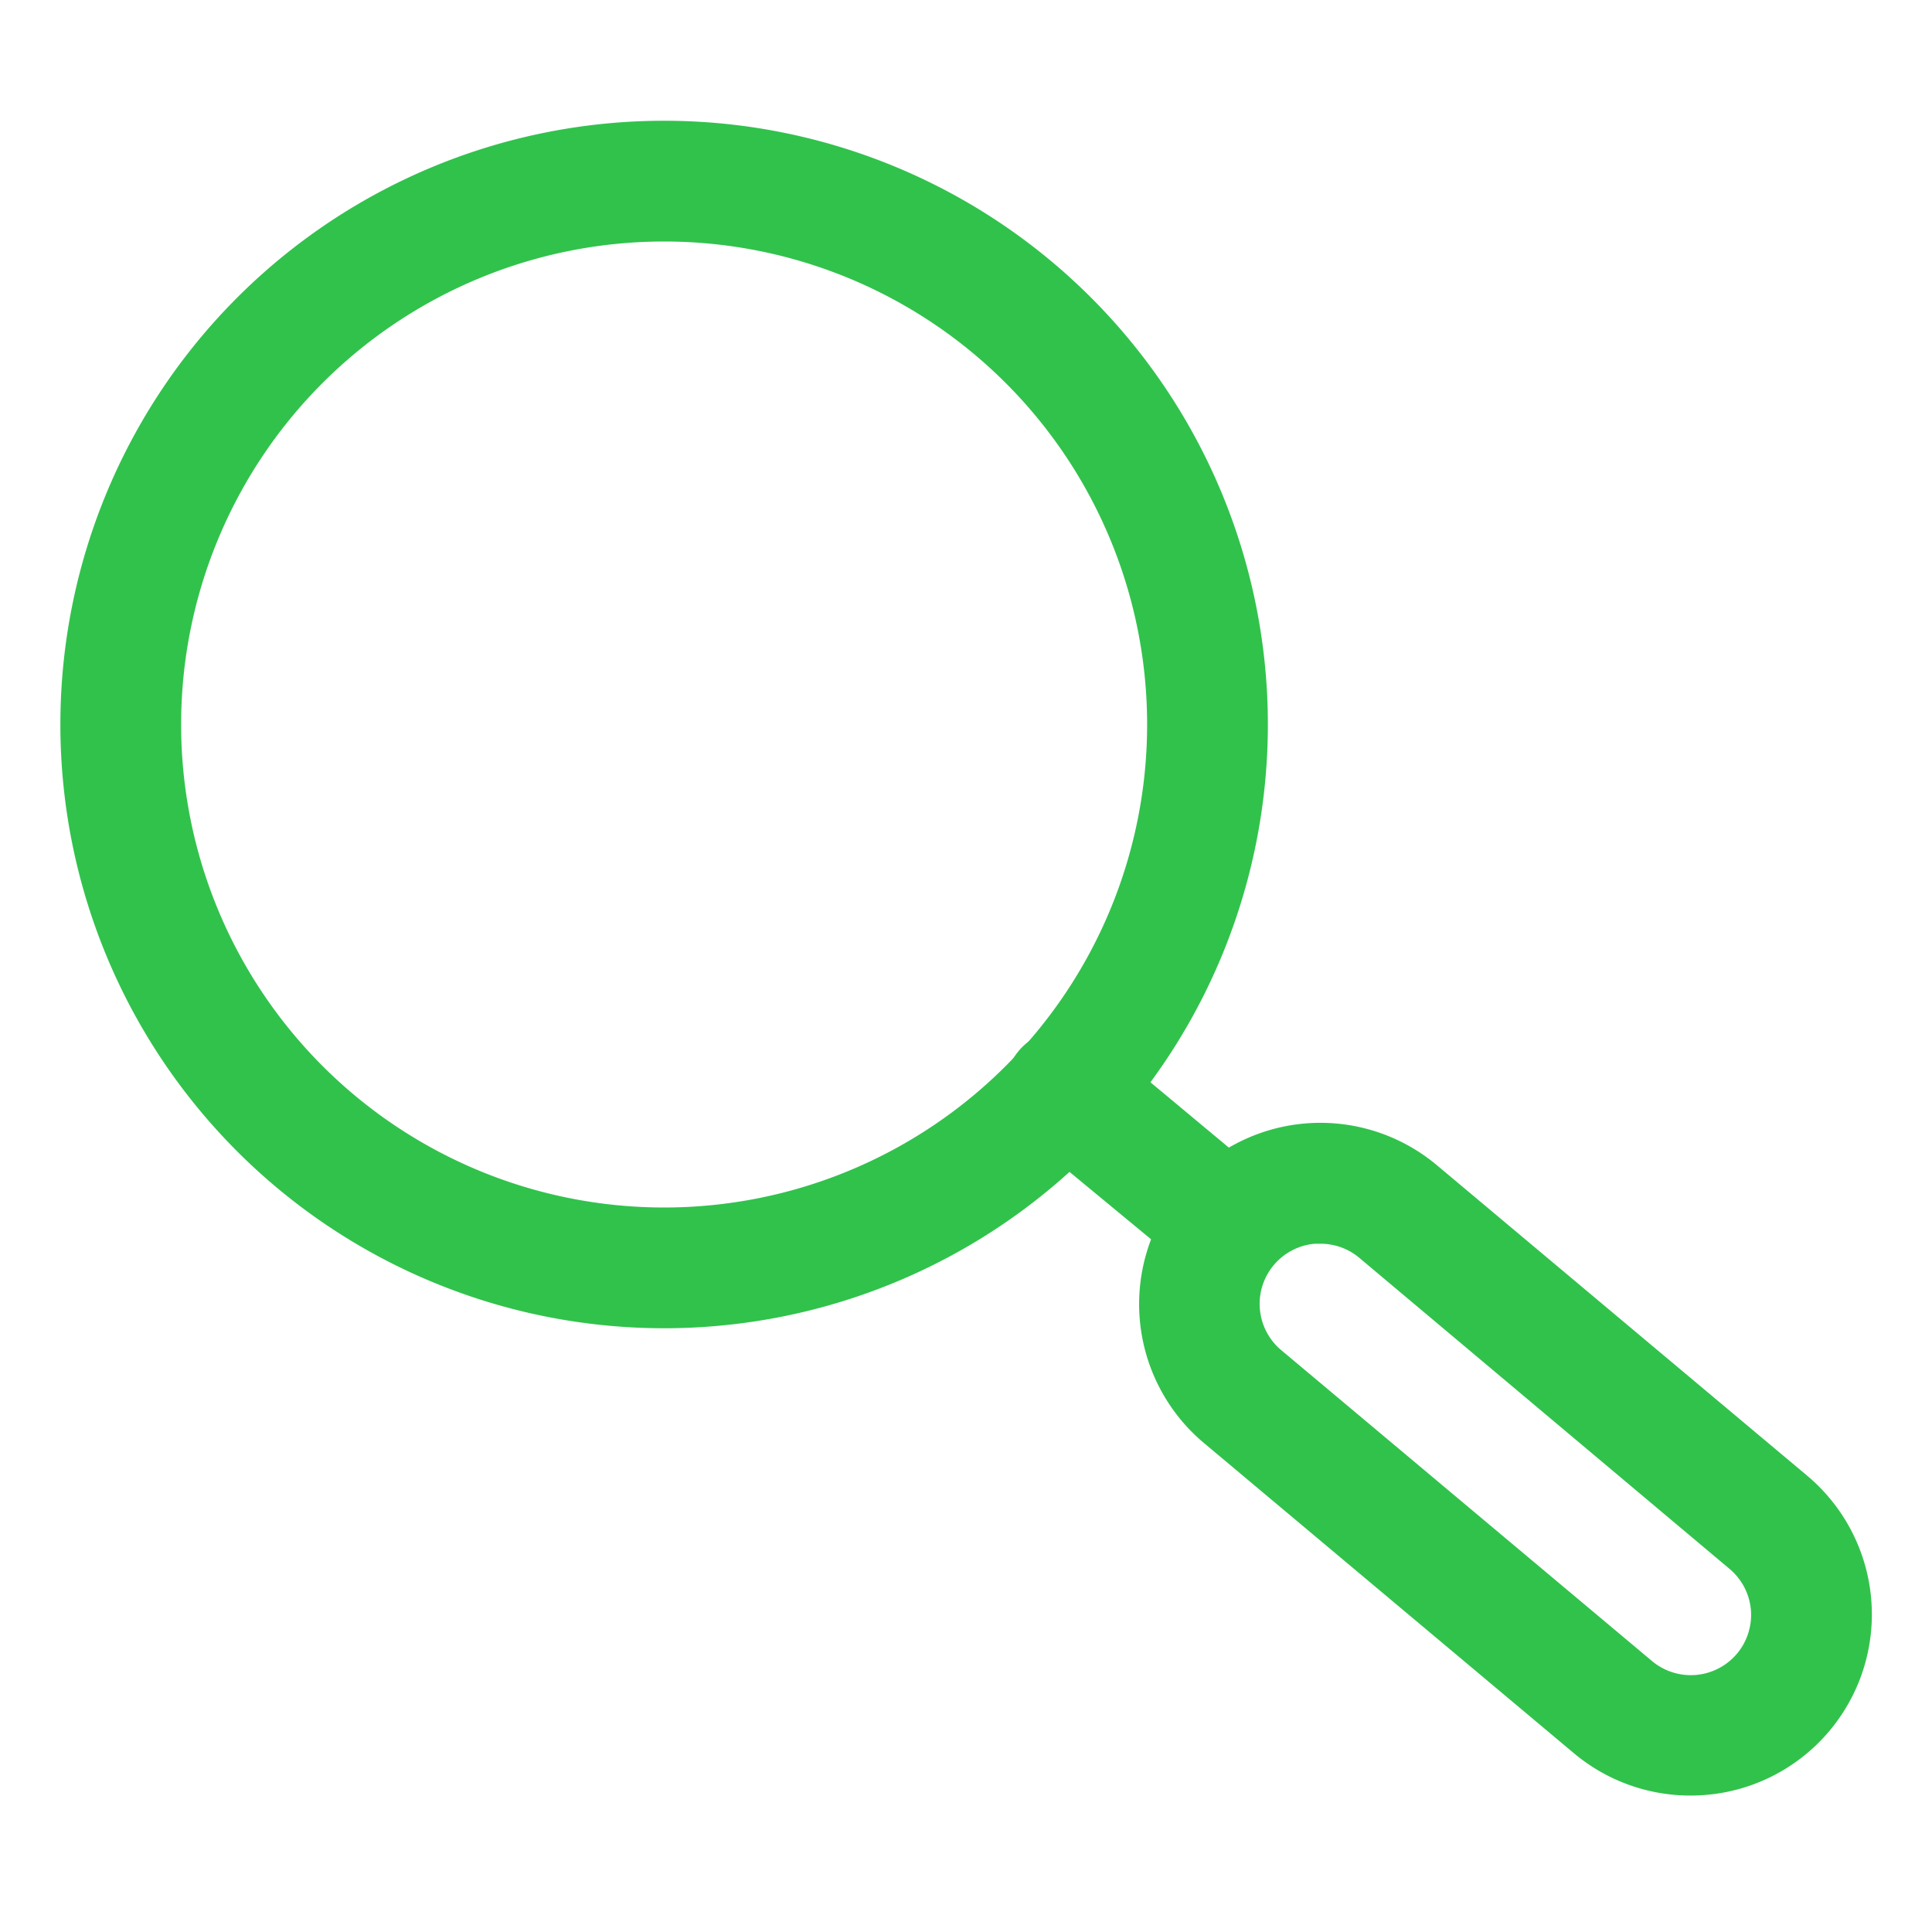
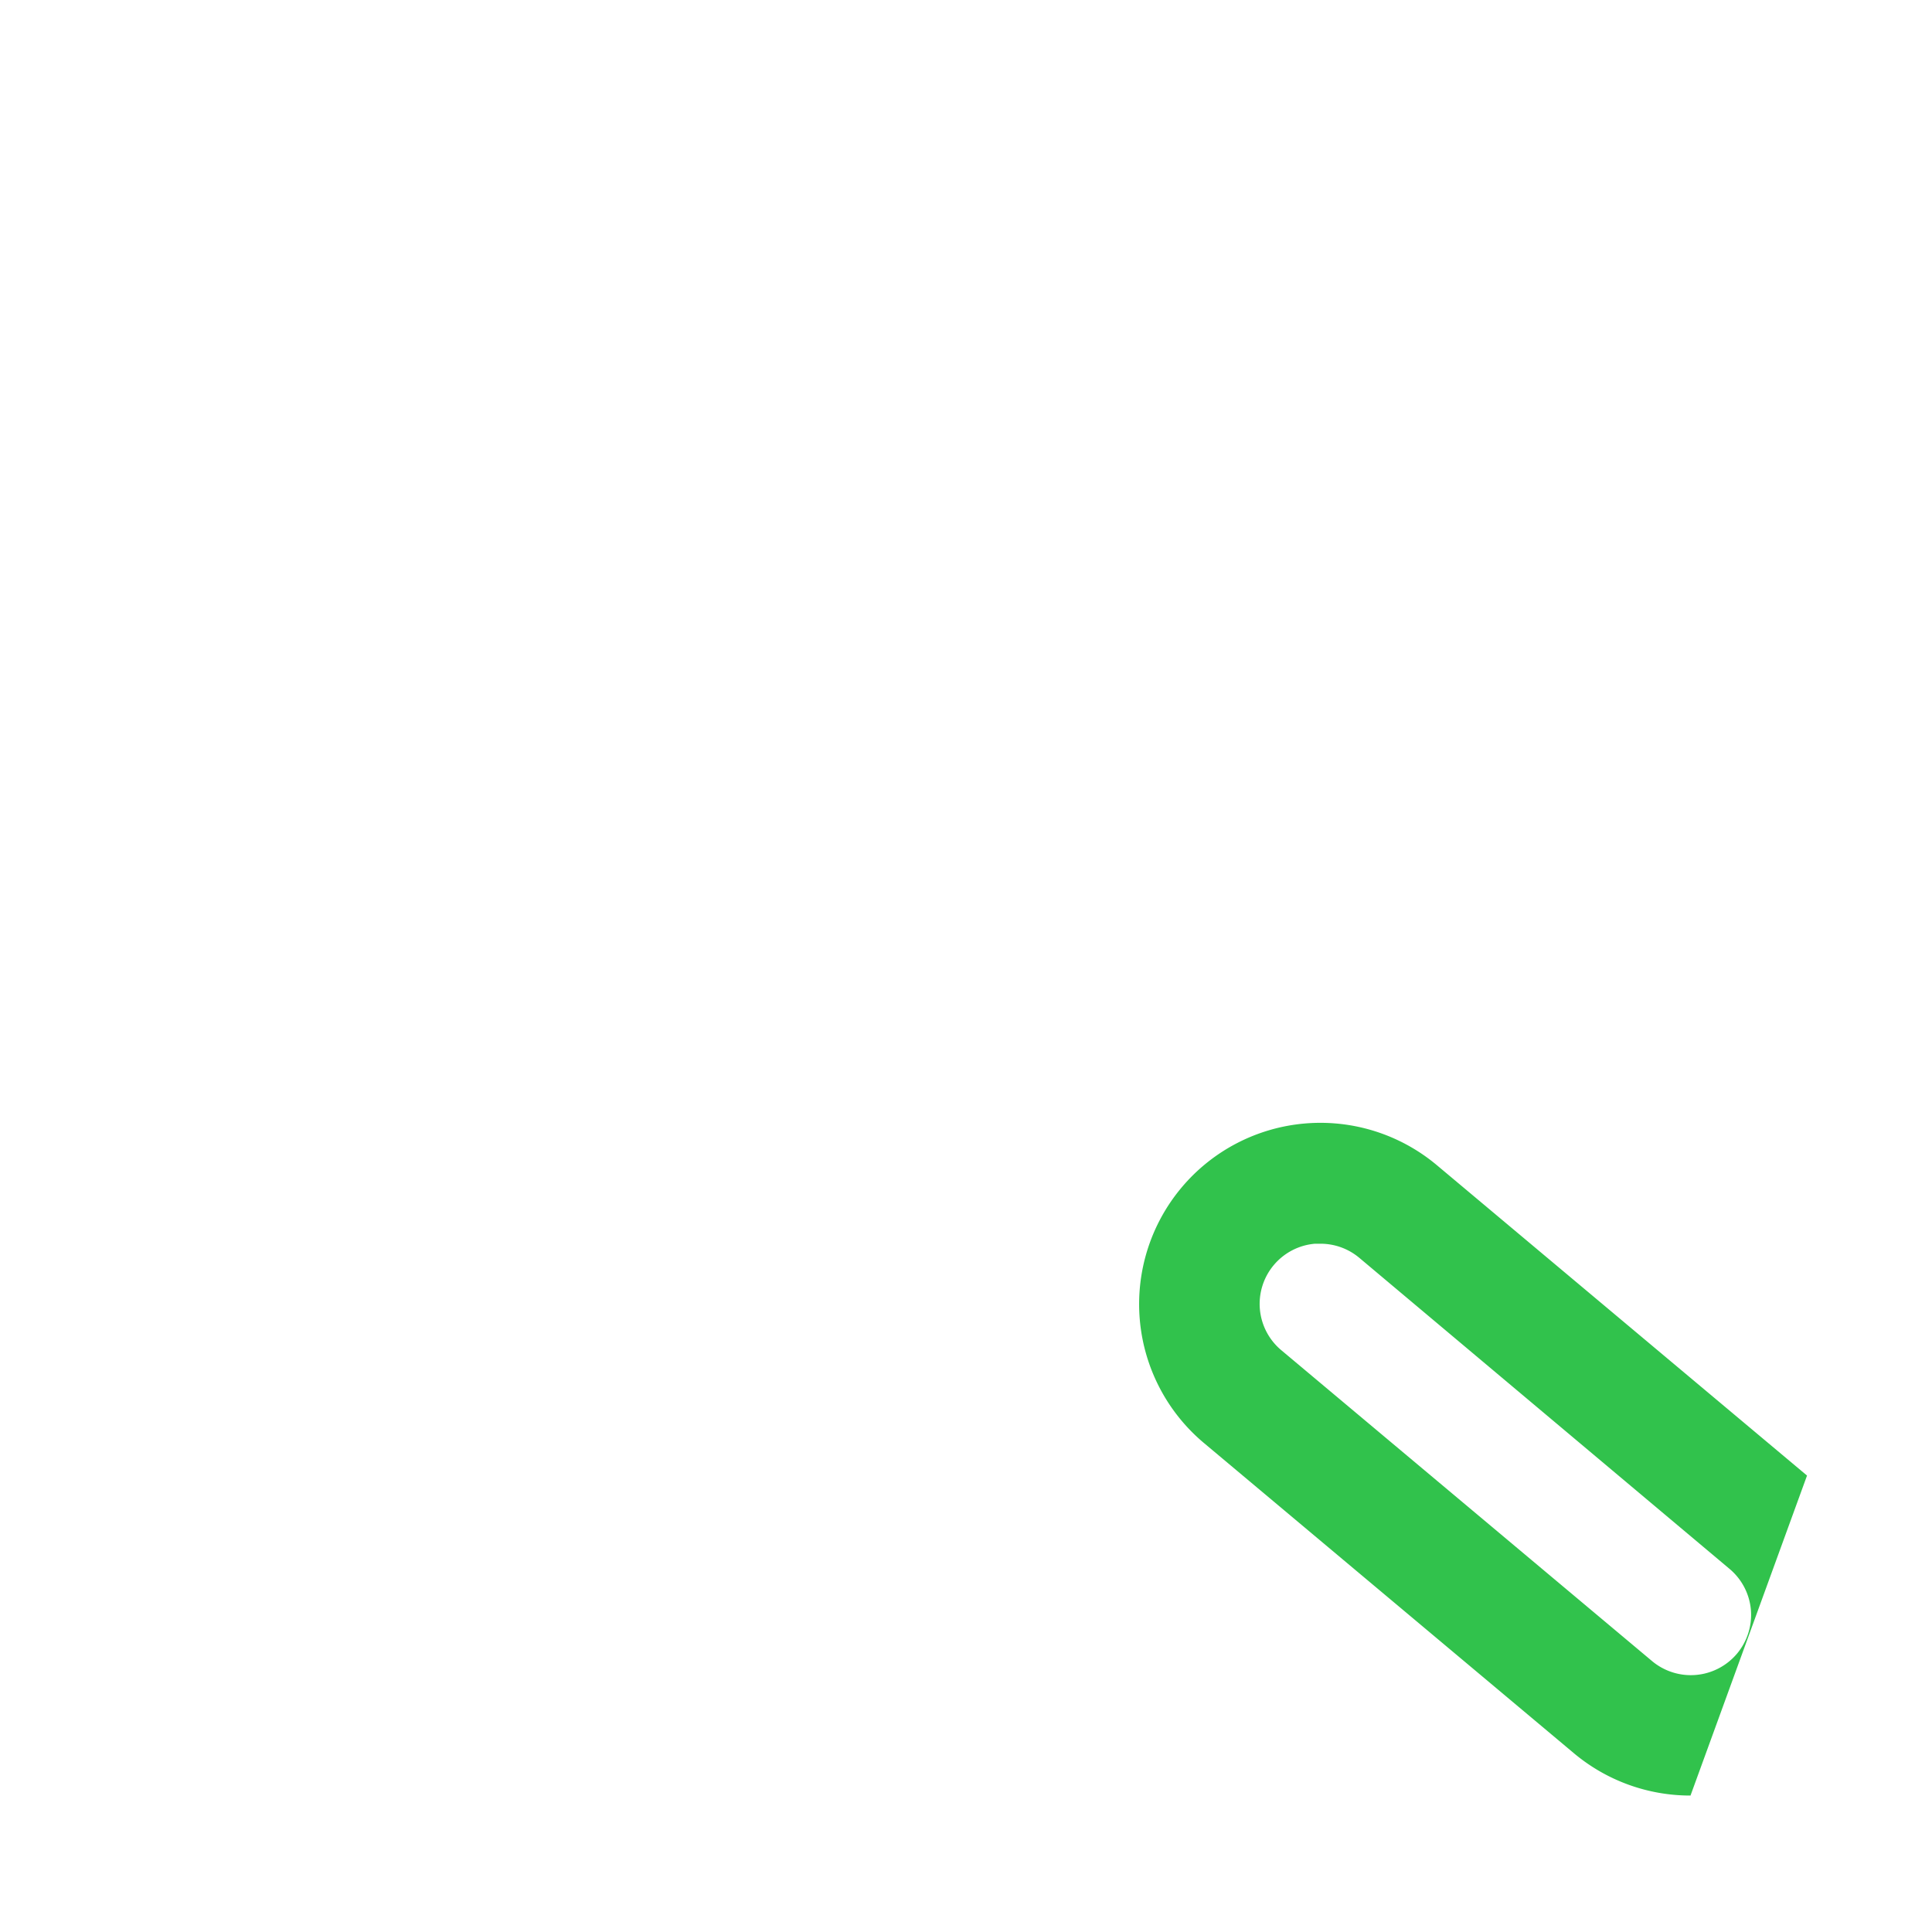
<svg xmlns="http://www.w3.org/2000/svg" viewBox="0 0 32 32">
  <defs>
    <style>.cls-1{fill:#31c24c;}</style>
  </defs>
  <title />
  <g id="Layer_3">
-     <path class="cls-1" d="M11,22A10,10,0,1,1,21,12,10,10,0,0,1,11,22ZM11,4a8,8,0,1,0,8,8A8,8,0,0,0,11,4Z" />
-     <path class="cls-1" d="M28,29.74a3,3,0,0,1-1.93-.7L19.94,23.9a3,3,0,0,1,3.86-4.6l6.13,5.14A3,3,0,0,1,28,29.74ZM21.87,20.6h-.09a1,1,0,0,0-.55,1.77l6.13,5.14a1,1,0,0,0,1.41-.12,1,1,0,0,0,.23-.73,1,1,0,0,0-.36-.68l-6.13-5.15A1,1,0,0,0,21.87,20.6Z" />
-     <path class="cls-1" d="M20,21a1,1,0,0,1-.64-.23L17,18.82a1,1,0,0,1,1.28-1.54l2.34,1.95a1,1,0,0,1,.13,1.41A1,1,0,0,1,20,21Z" />
+     <path class="cls-1" d="M28,29.74a3,3,0,0,1-1.93-.7L19.94,23.9a3,3,0,0,1,3.86-4.6l6.13,5.14ZM21.87,20.6h-.09a1,1,0,0,0-.55,1.77l6.13,5.14a1,1,0,0,0,1.41-.12,1,1,0,0,0,.23-.73,1,1,0,0,0-.36-.68l-6.13-5.15A1,1,0,0,0,21.87,20.6Z" />
  </g>
</svg>